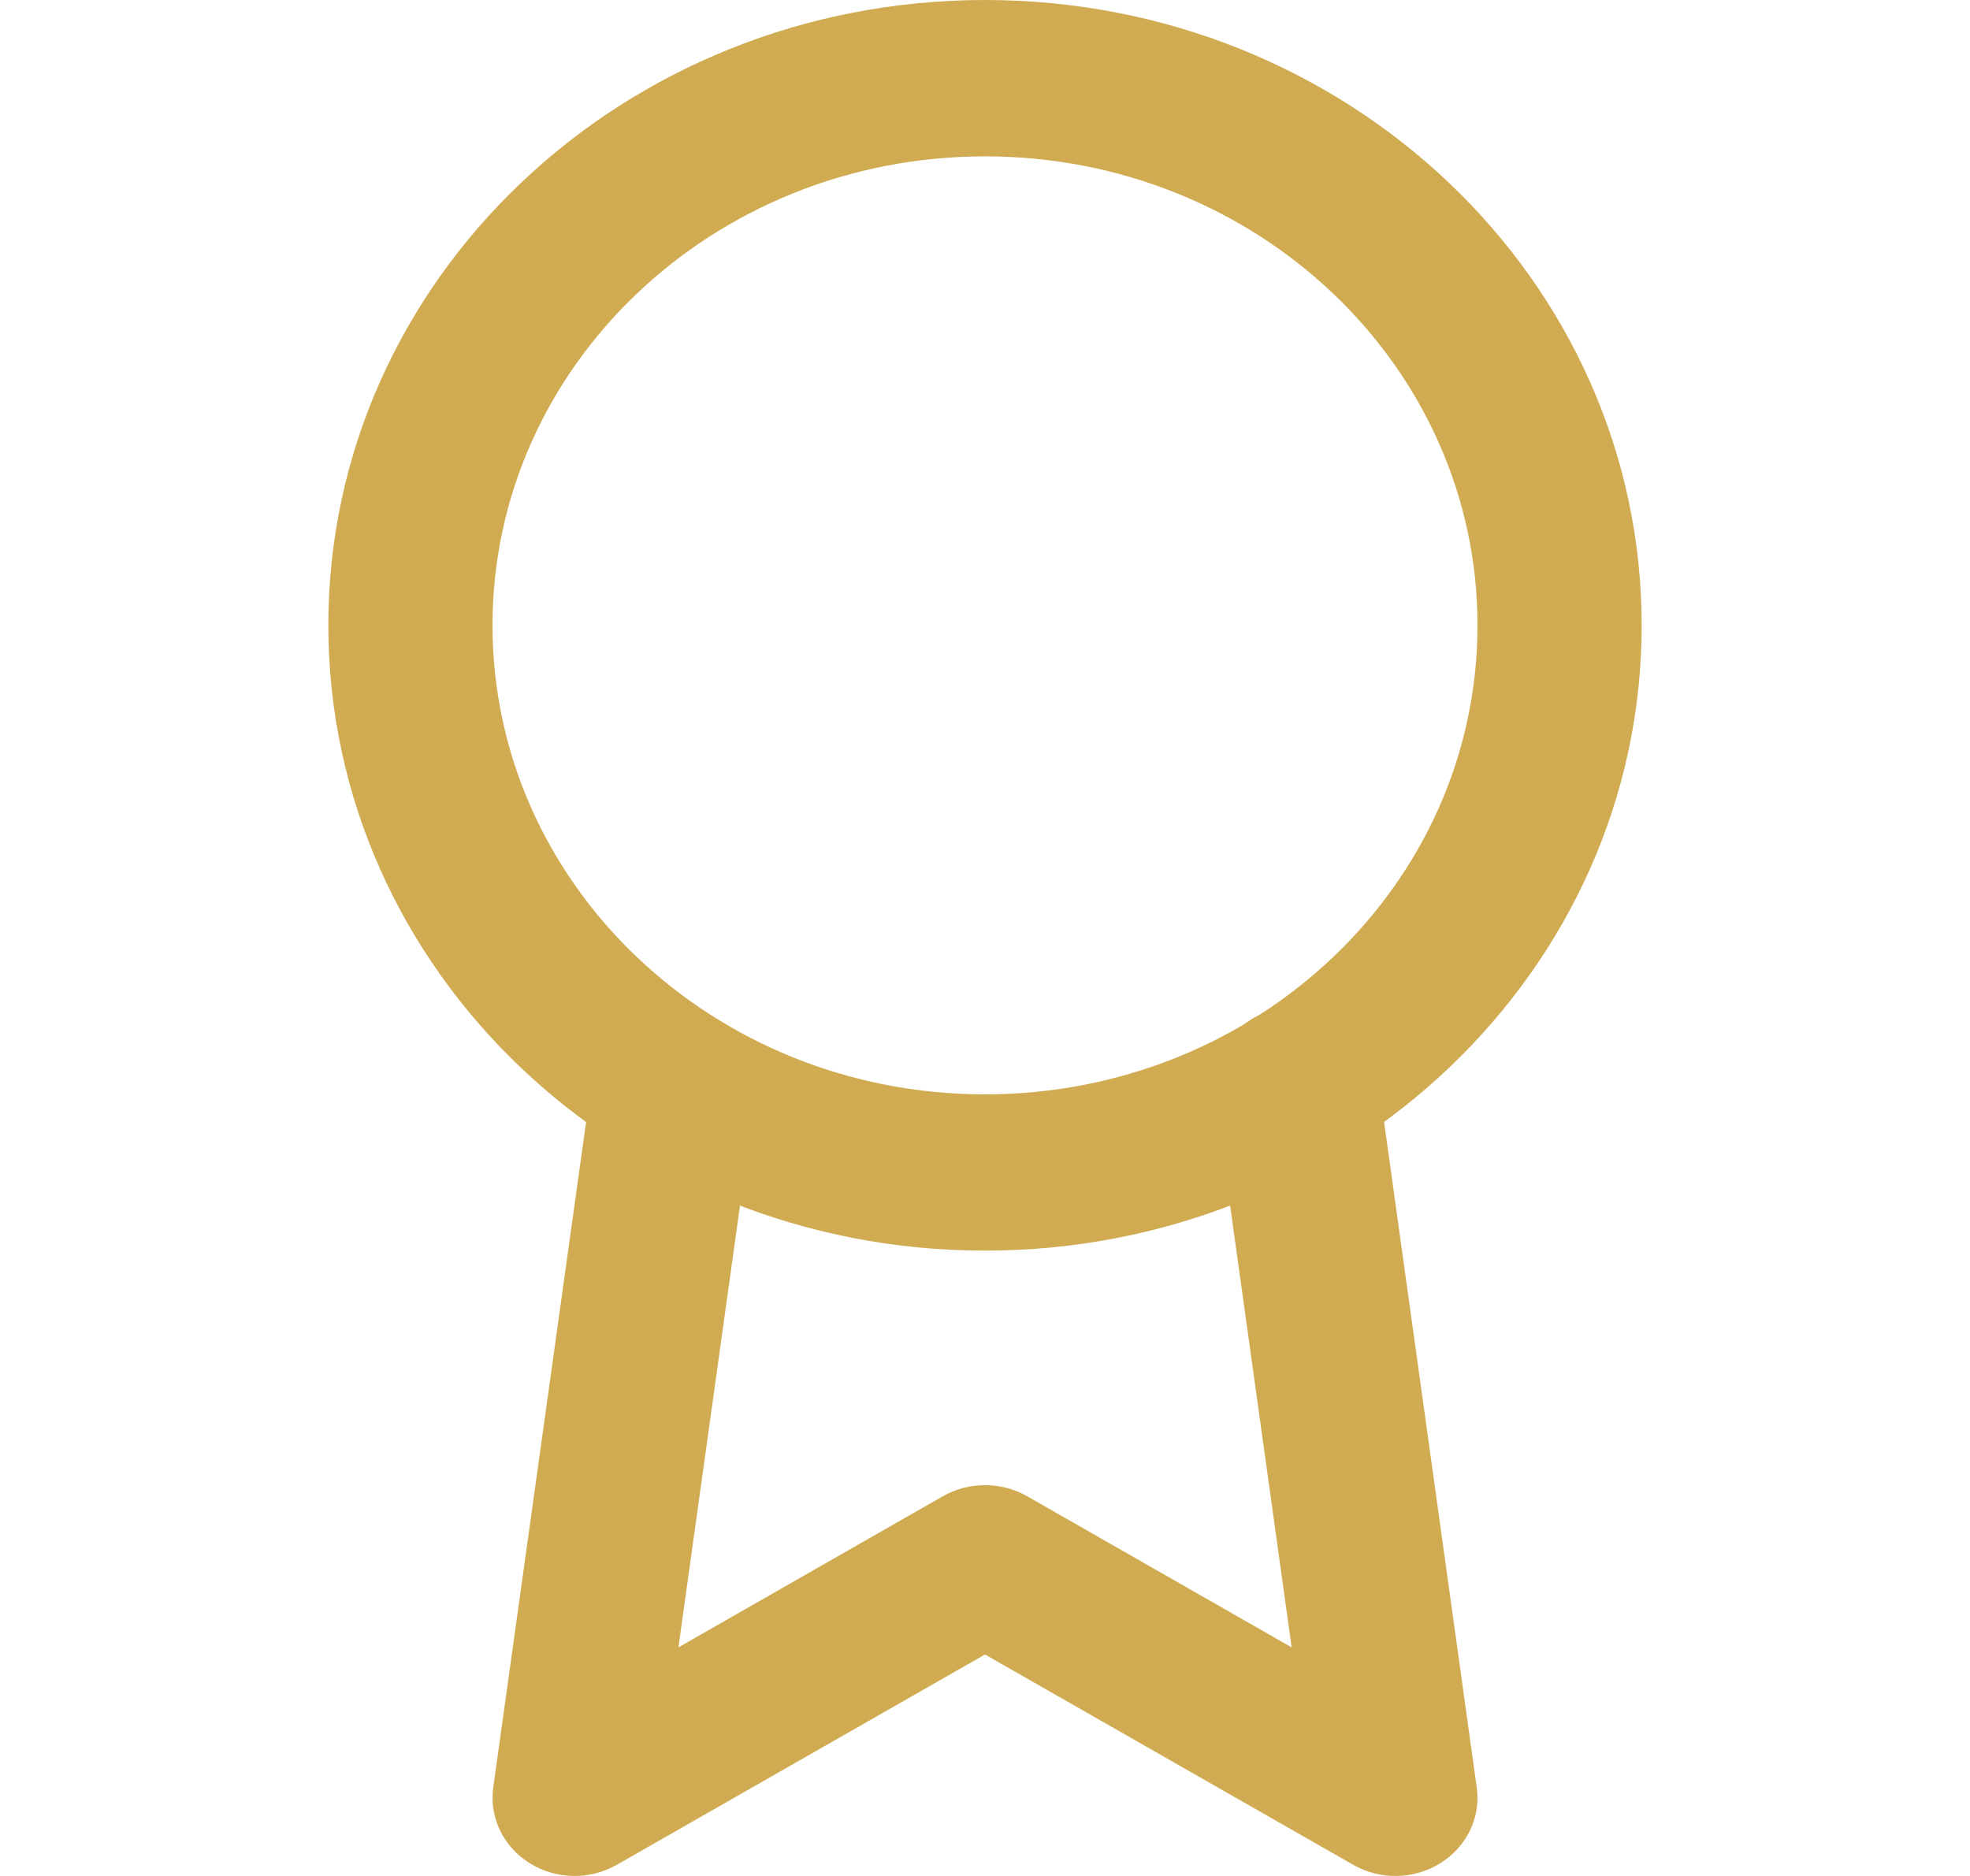
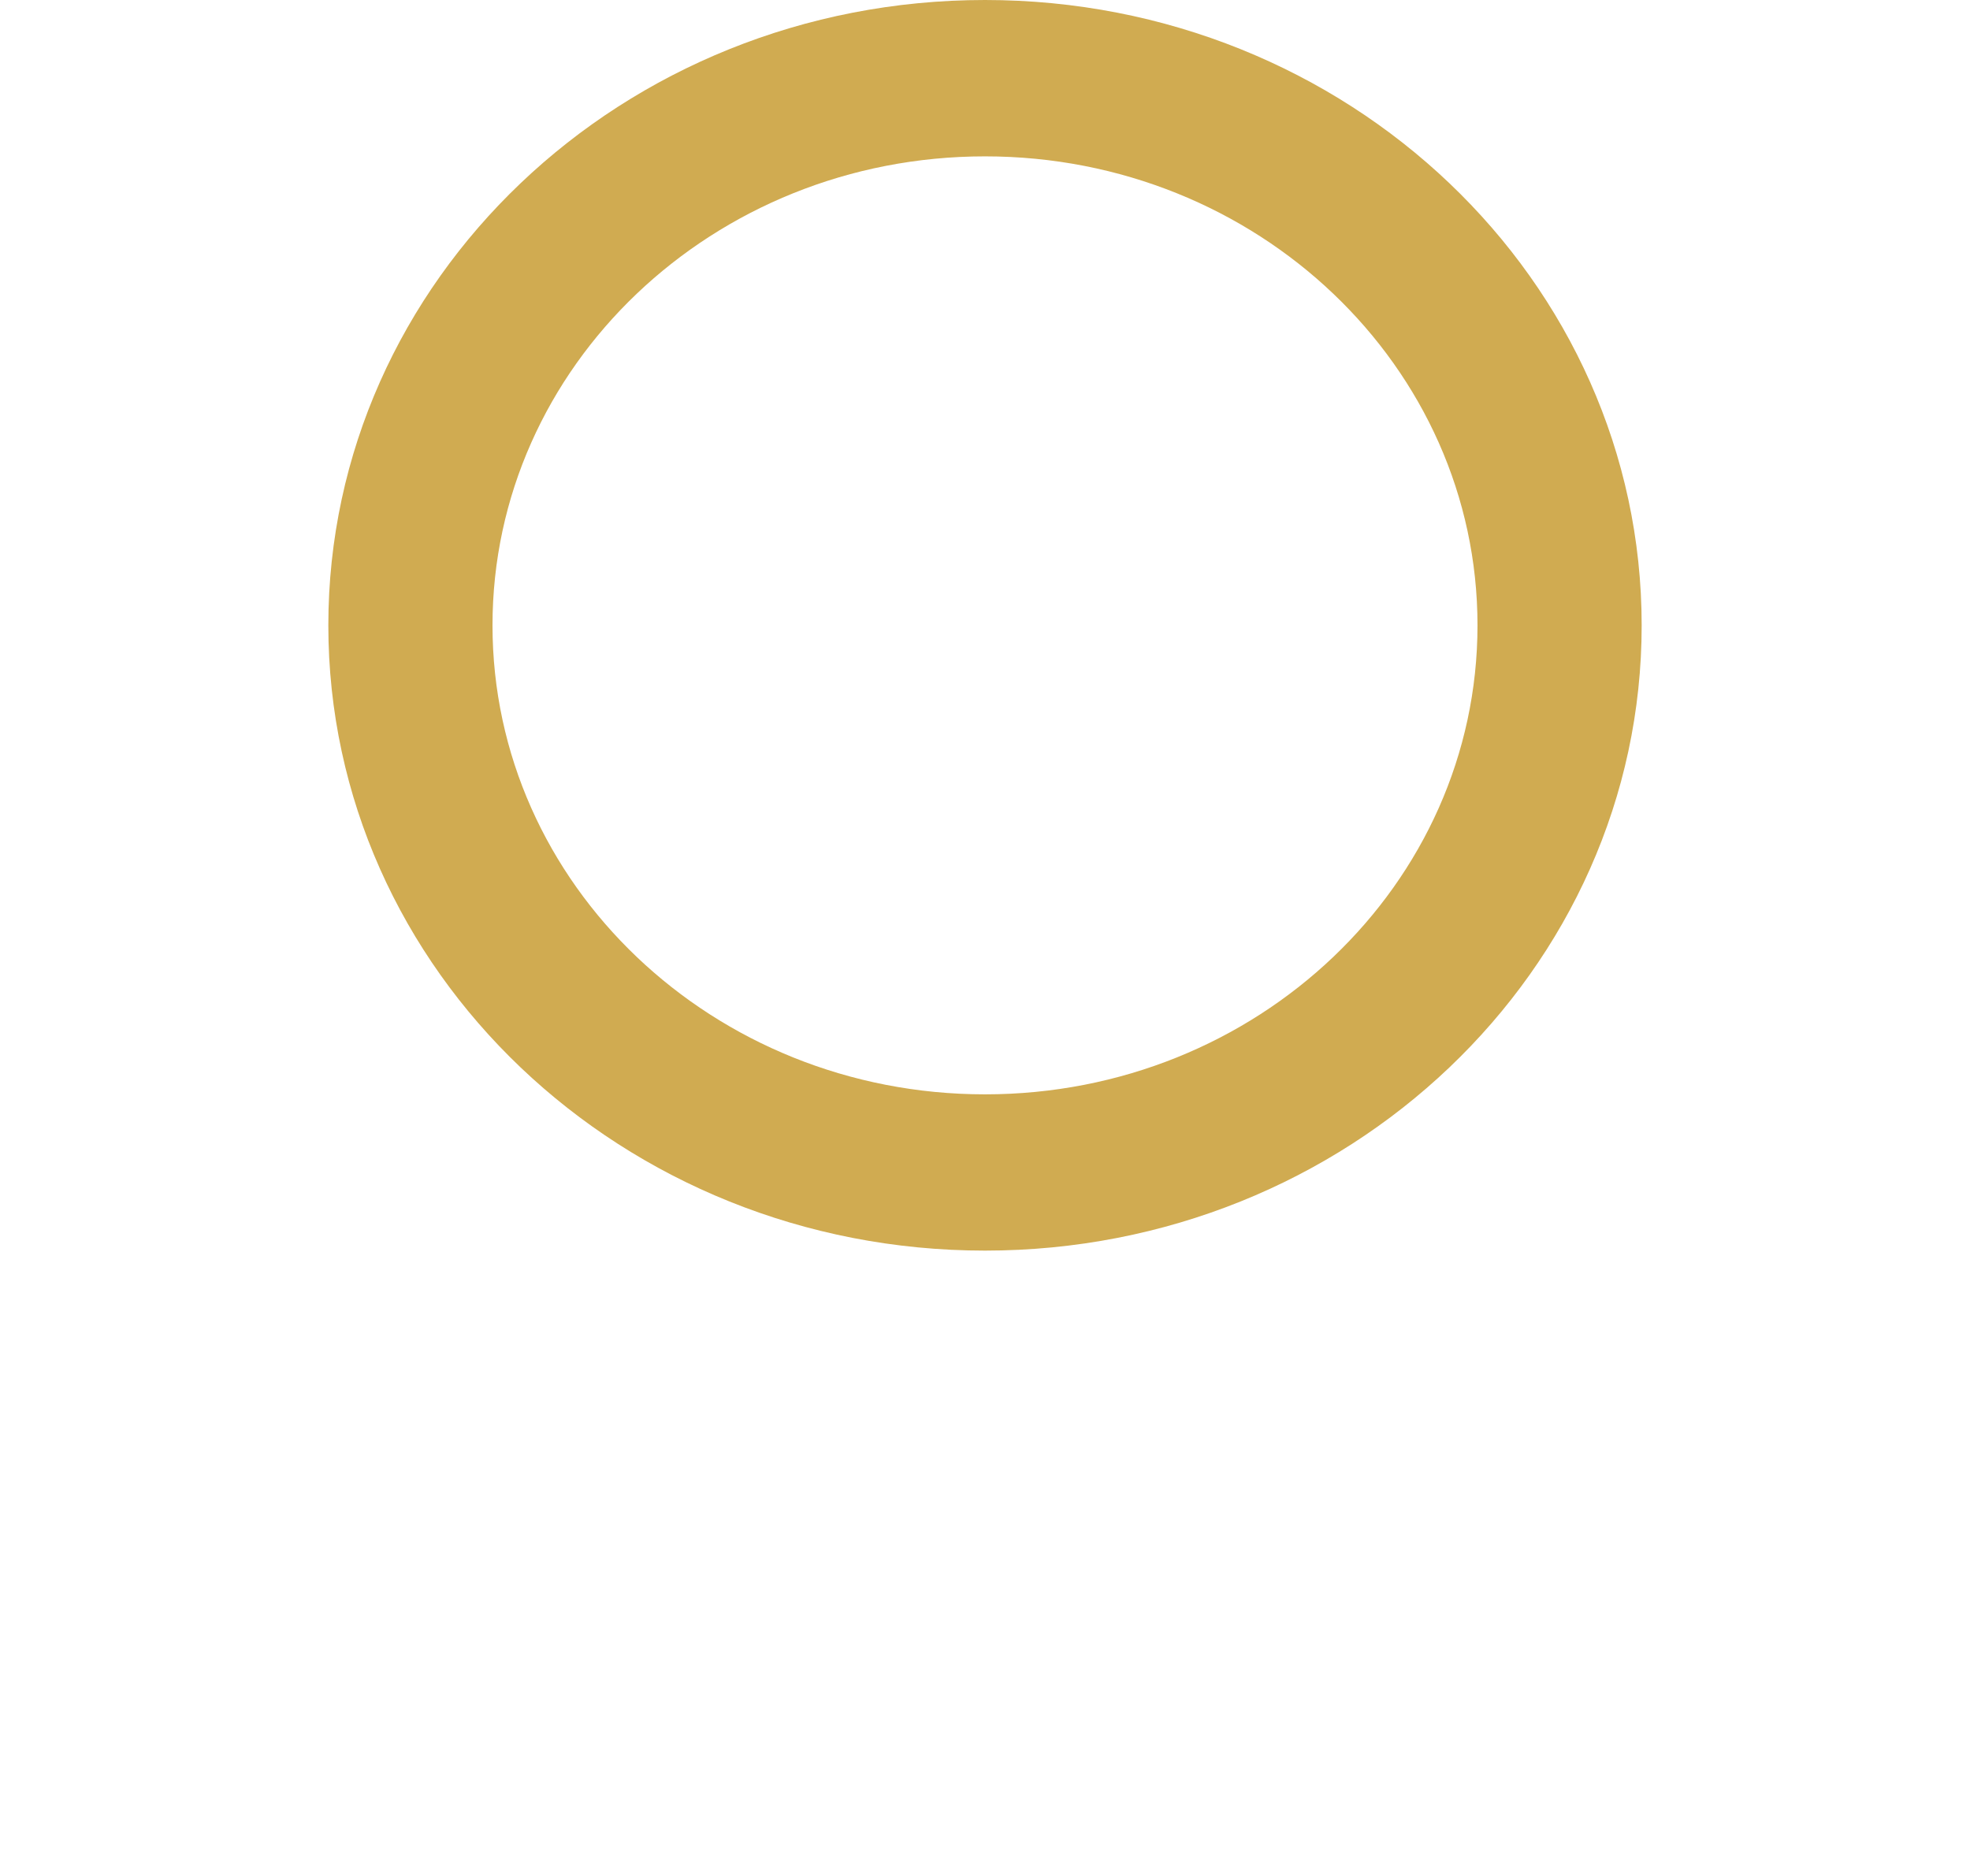
<svg xmlns="http://www.w3.org/2000/svg" width="21" height="20" viewBox="0 0 21 20" fill="none">
  <g clip-path="url(#clip0_40_118)">
    <path fill-rule="evenodd" clip-rule="evenodd" d="M10.5 1.667C7.601 1.667 5.25 3.905 5.25 6.667C5.25 9.428 7.601 11.667 10.5 11.667C13.4 11.667 15.75 9.428 15.75 6.667C15.75 3.905 13.4 1.667 10.5 1.667ZM3.5 6.667C3.5 2.985 6.634 0 10.5 0C14.366 0 17.5 2.985 17.5 6.667C17.5 10.349 14.366 13.333 10.5 13.333C6.634 13.333 3.5 10.349 3.5 6.667Z" fill="#D0AB51" />
-     <path fill-rule="evenodd" clip-rule="evenodd" d="M13.701 10.741C14.18 10.68 14.62 11.001 14.684 11.457L15.742 19.057C15.787 19.374 15.636 19.688 15.355 19.863C15.075 20.039 14.713 20.046 14.425 19.881L10.5 17.639L6.575 19.881C6.287 20.046 5.926 20.039 5.645 19.863C5.364 19.688 5.214 19.374 5.258 19.057L6.317 11.465C6.38 11.009 6.82 10.688 7.299 10.749C7.778 10.81 8.115 11.229 8.051 11.685L7.232 17.563L10.05 15.952C10.327 15.794 10.673 15.794 10.95 15.952L13.769 17.563L12.949 11.676C12.885 11.22 13.222 10.801 13.701 10.741Z" fill="#D0AB51" />
  </g>
  <defs>
    <clipPath id="clip0_40_118">
      <rect width="21" height="20" fill="white" />
    </clipPath>
  </defs>
</svg>